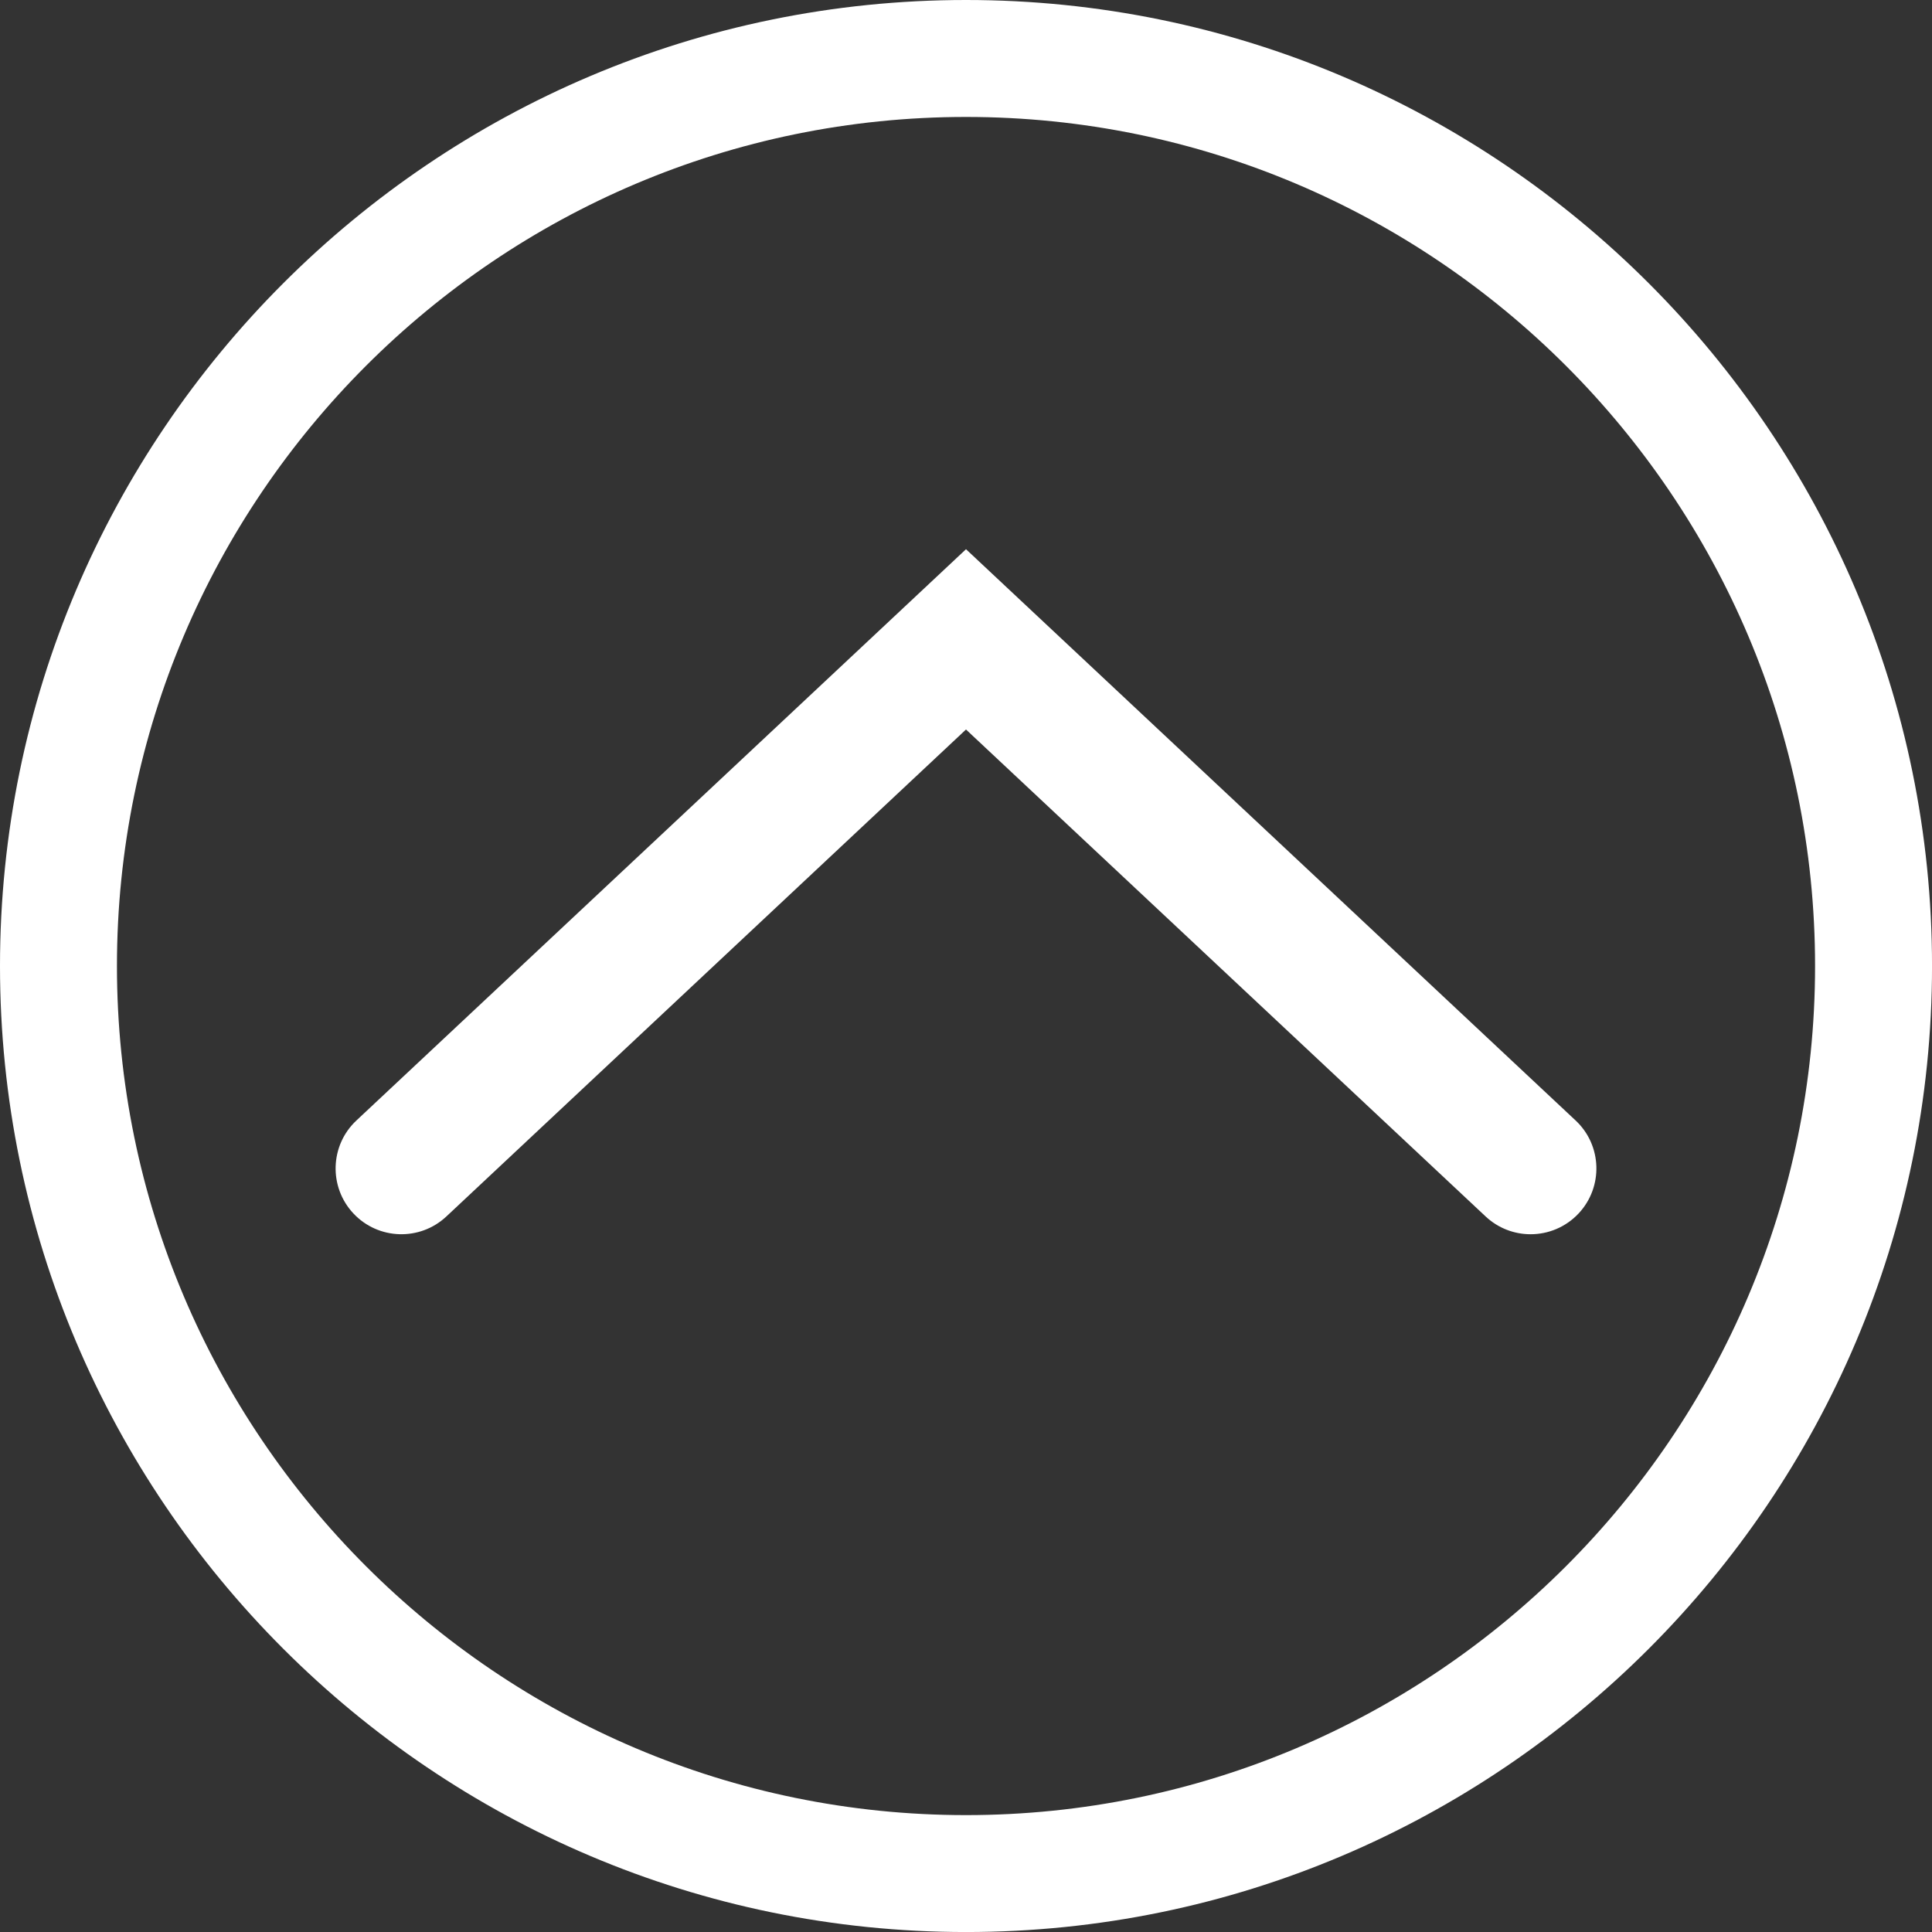
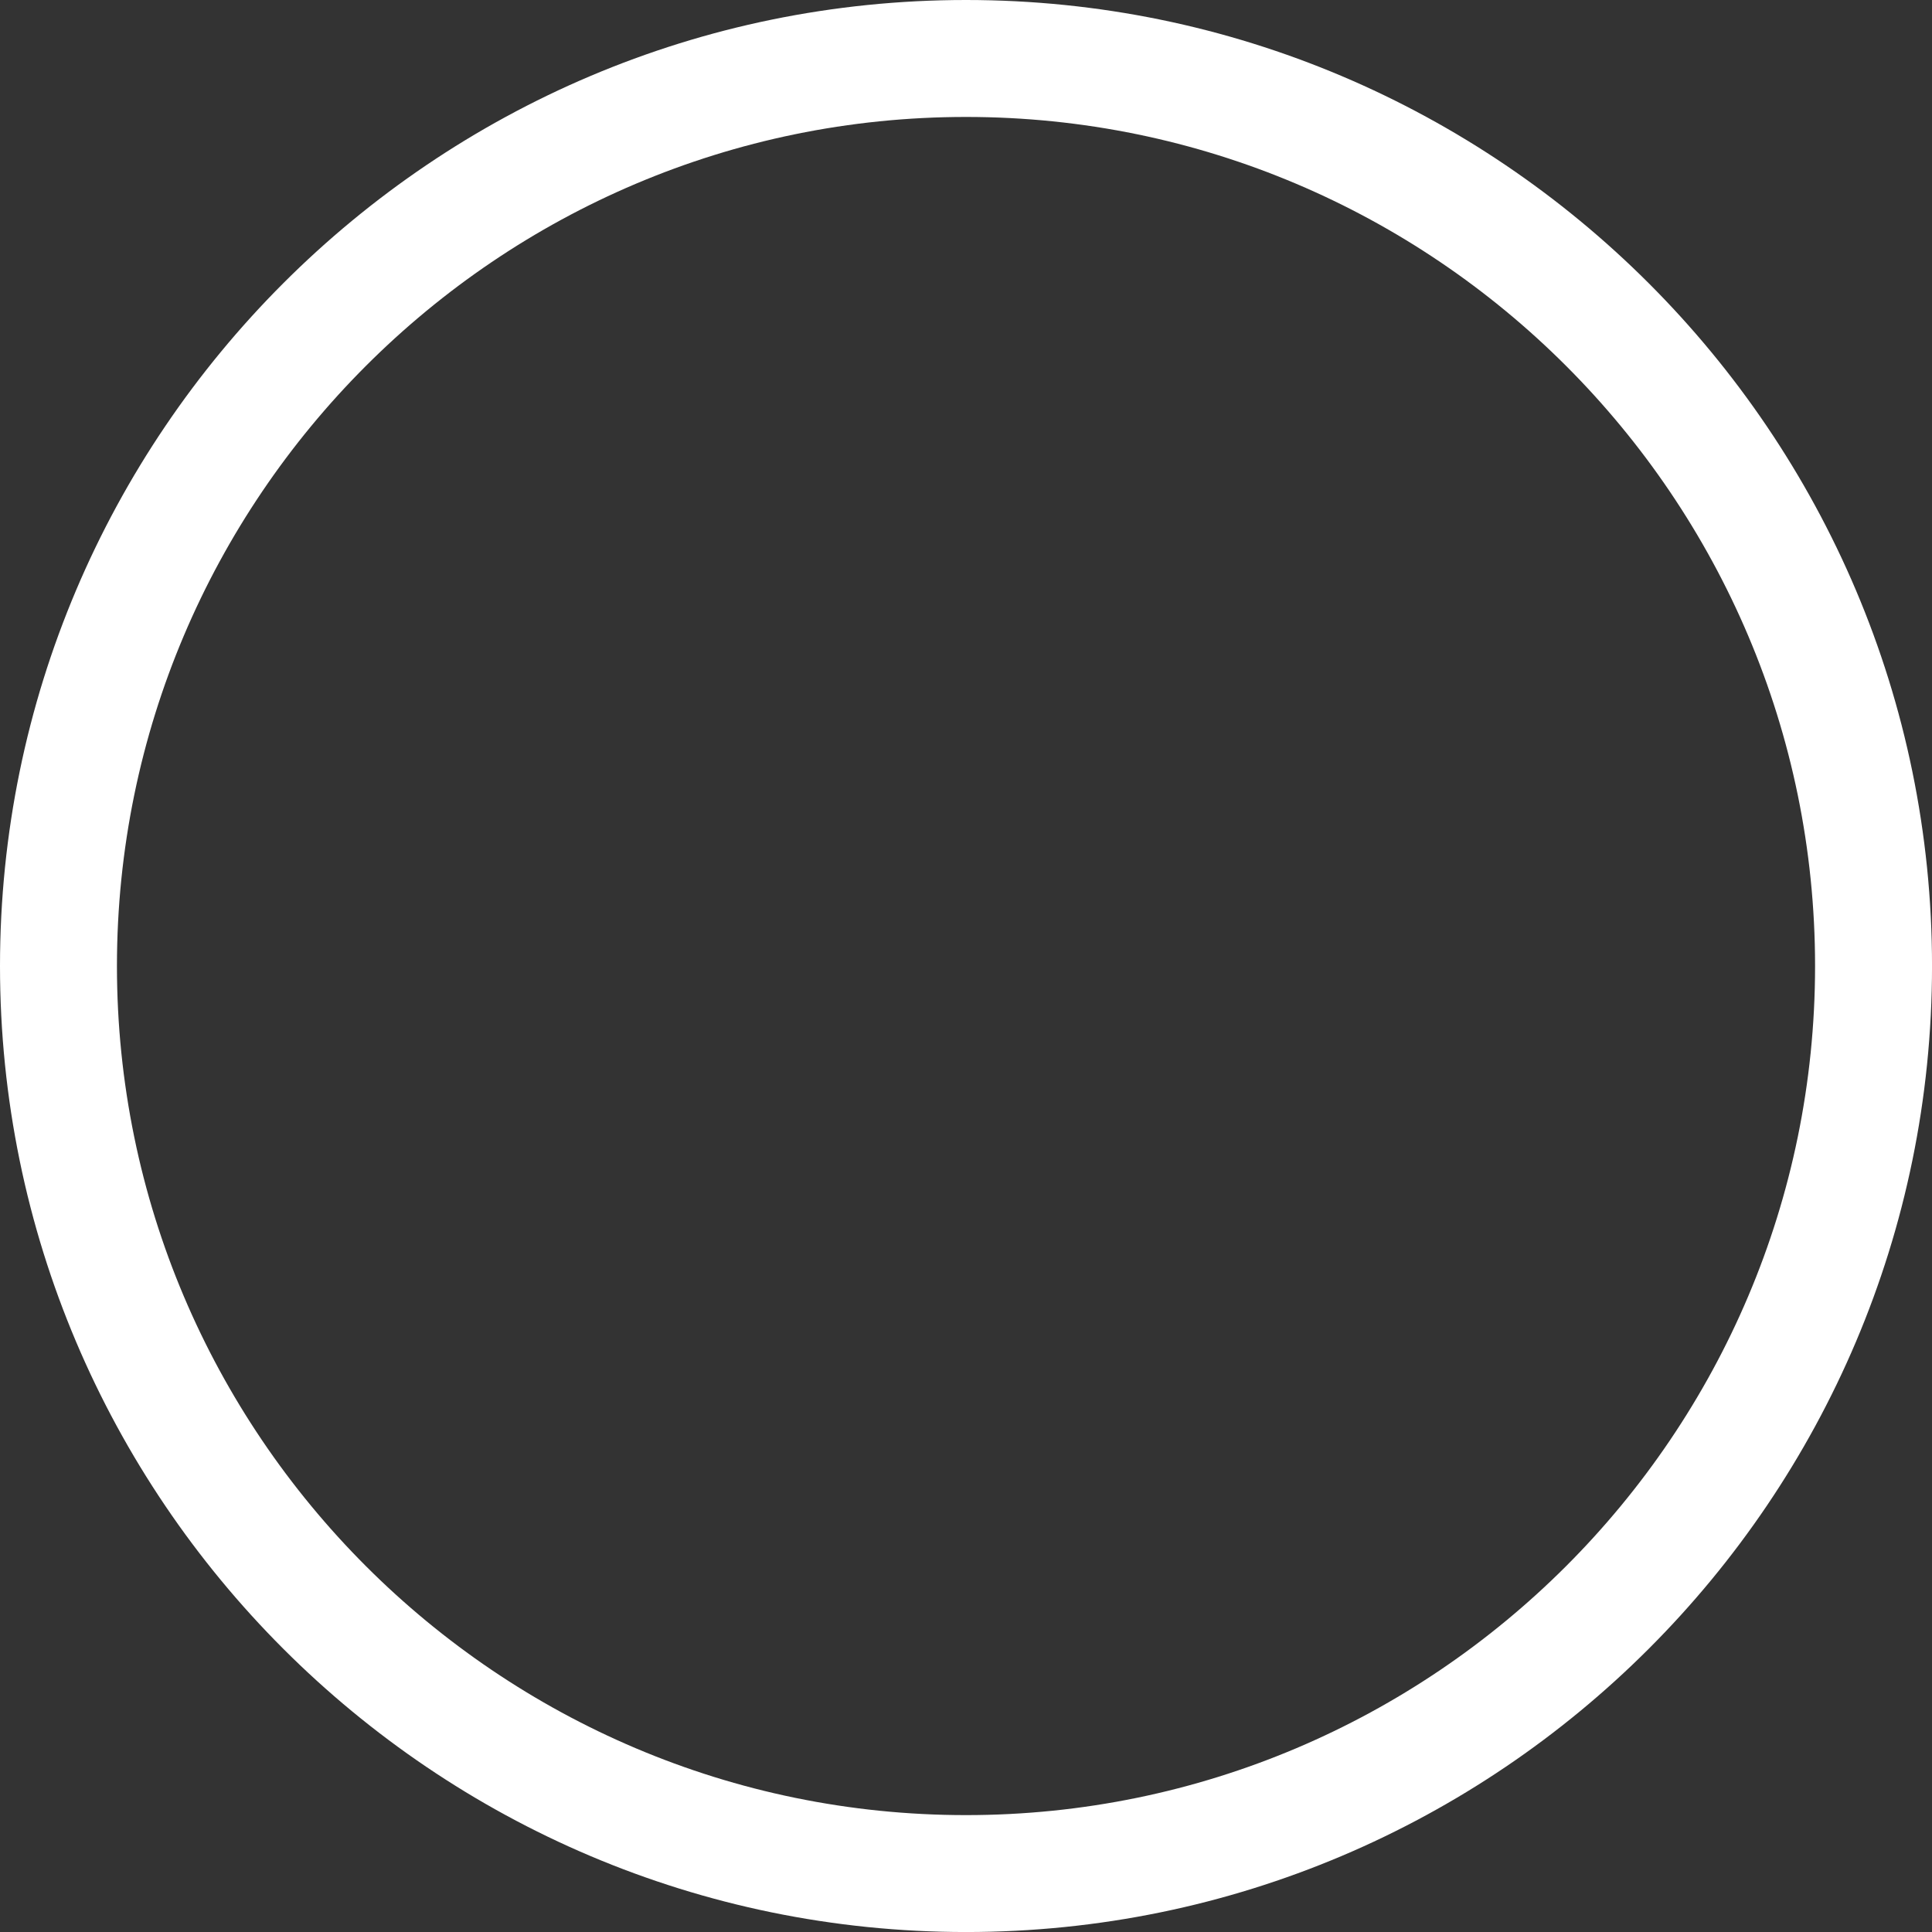
<svg xmlns="http://www.w3.org/2000/svg" version="1.1" id="Ebene_1" x="0px" y="0px" width="141.73px" height="141.73px" viewBox="0 0 141.73 141.73" enable-background="new 0 0 141.73 141.73" xml:space="preserve">
  <rect x="0" y="0" width="141.73" height="141.73" fill="#333333" stroke="none" />
  <g>
-     <path fill="#FFFFFF" d="M112.283,90.543c-1.182,0-2.368-0.432-3.299-1.305L70.865,53.516L32.746,89.238   c-1.944,1.822-4.998,1.723-6.821-0.221c-1.822-1.945-1.724-5,0.222-6.82L70.865,40.29l44.72,41.907   c1.944,1.82,2.043,4.875,0.221,6.82C114.856,90.031,113.57,90.543,112.283,90.543z" />
-   </g>
+     </g>
  <g>
    <path fill="#FFFFFF" d="M70.865,141.732C31.79,141.732,0,109.941,0,70.866C0,31.791,31.79,0,70.865,0   c39.076,0,70.867,31.791,70.867,70.866C141.732,109.941,109.941,141.732,70.865,141.732z M70.865,8.579   c-34.346,0-62.286,27.942-62.286,62.287s27.94,62.289,62.286,62.289s62.287-27.943,62.287-62.289S105.211,8.579,70.865,8.579z" />
  </g>
</svg>